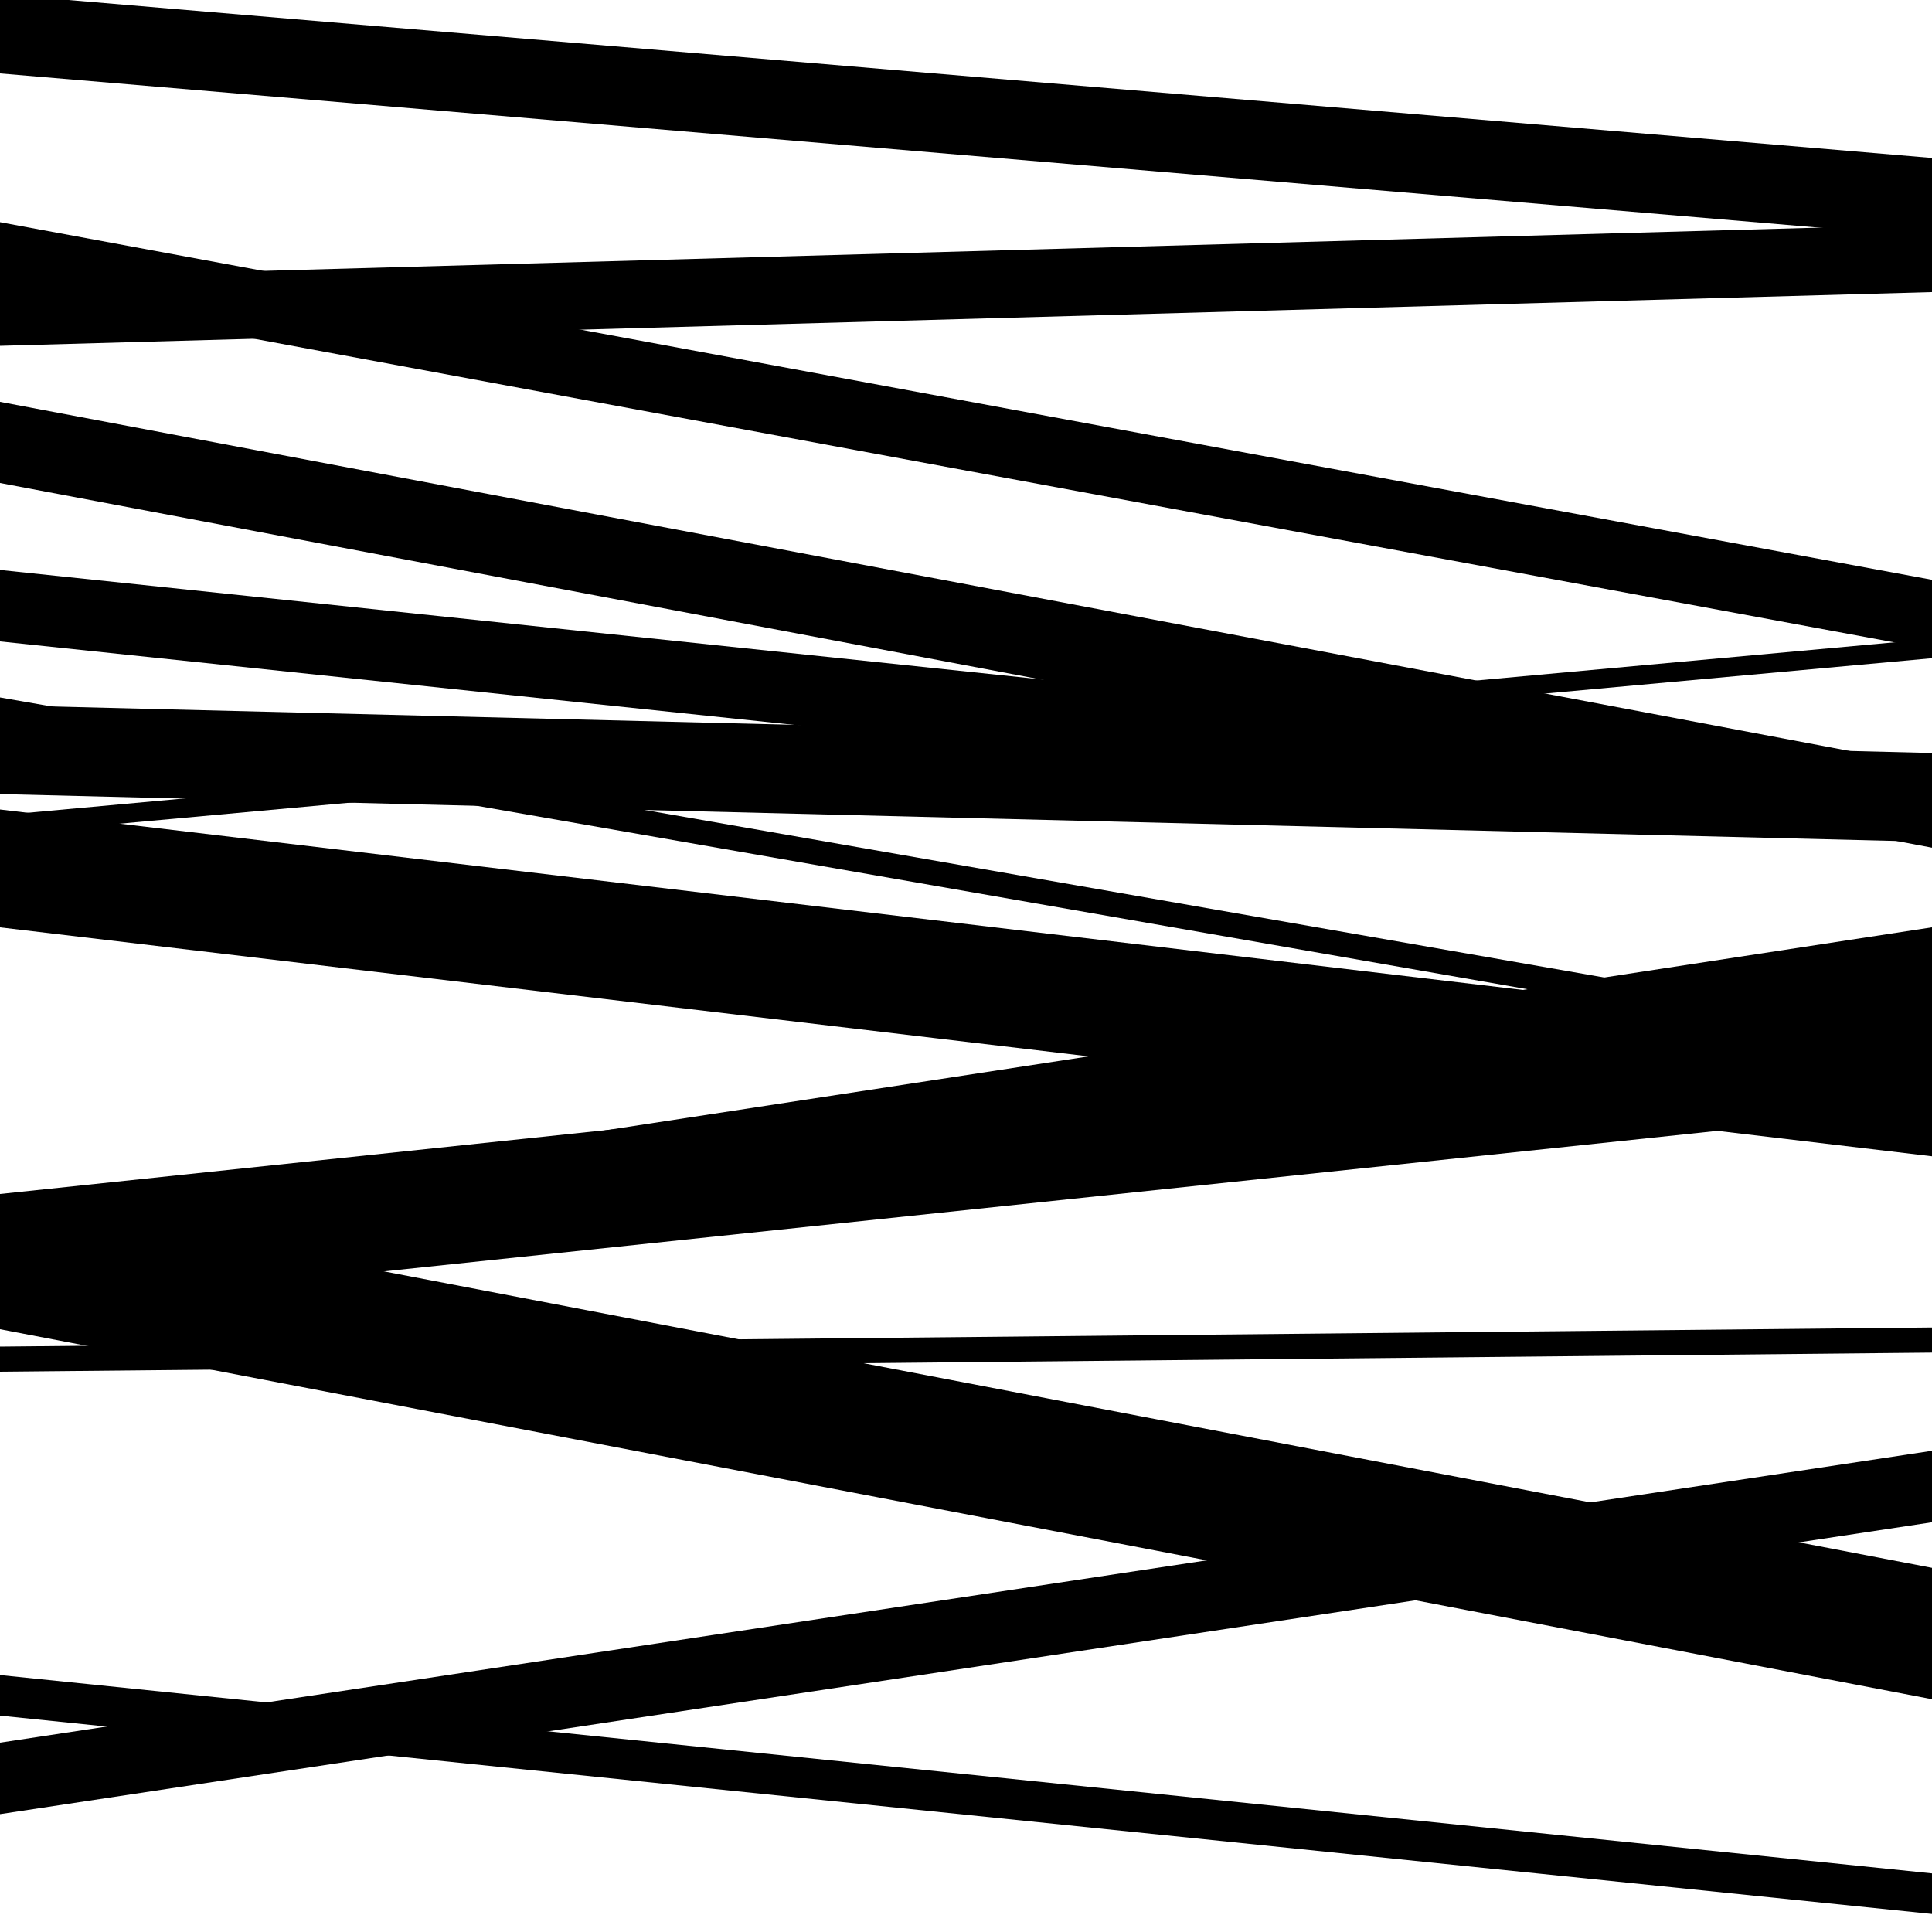
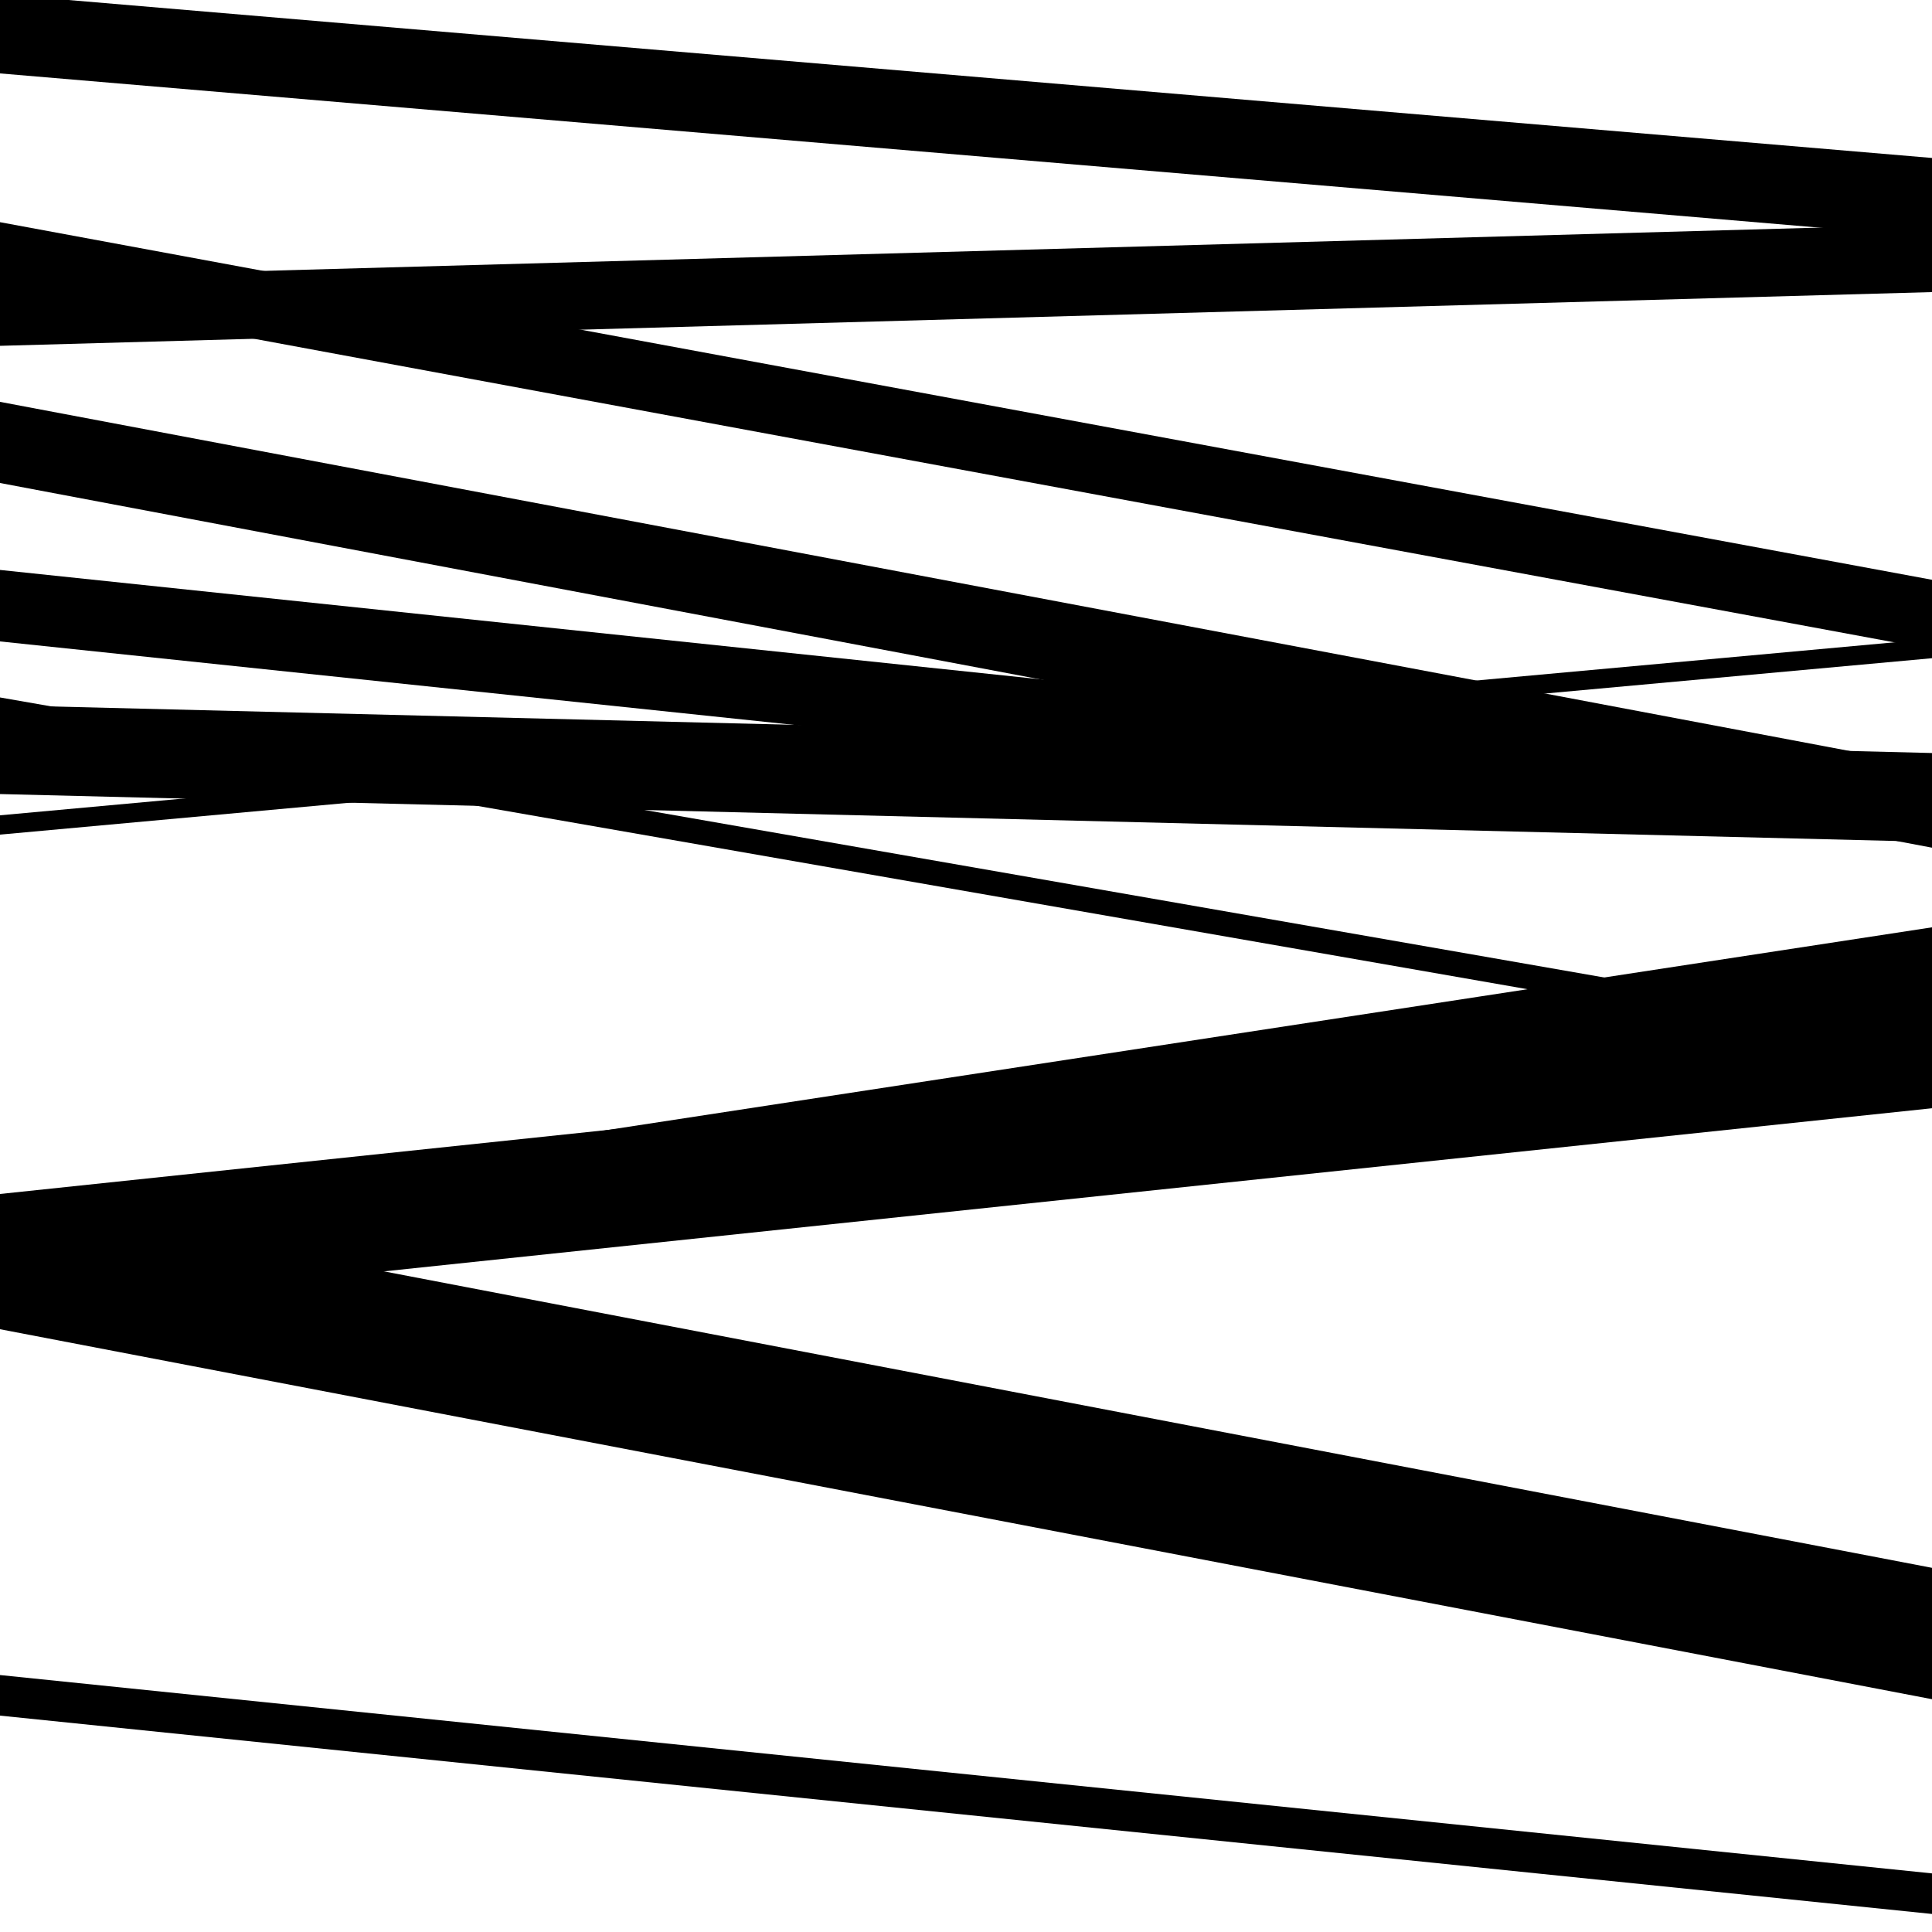
<svg xmlns="http://www.w3.org/2000/svg" viewBox="0 0 1000 1000" height="1000" width="1000">
  <rect x="0" y="0" width="1000" height="1000" fill="#ffffff" />
  <path opacity="0.8" d="M 0 250 L 1000 438.763 L 1000 396.763 L 0 208 Z" fill="hsl(221, 15%, 50%)" />
  <path opacity="0.8" d="M 0 411 L 1000 435.76 L 1000 389.76 L 0 365 Z" fill="hsl(226, 25%, 70%)" />
  <path opacity="0.8" d="M 0 688 L 1000 879.504 L 1000 811.504 L 0 620 Z" fill="hsl(231, 30%, 90%)" />
-   <path opacity="0.8" d="M 0 939 L 1000 787.917 L 1000 750.917 L 0 902 Z" fill="hsl(216, 10%, 30%)" />
  <path opacity="0.8" d="M 0 179 L 1000 151.185 L 1000 116.185 L 0 144 Z" fill="hsl(221, 15%, 50%)" />
  <path opacity="0.8" d="M 0 374 L 1000 548.566 L 1000 535.566 L 0 361 Z" fill="hsl(226, 25%, 70%)" />
  <path opacity="0.8" d="M 0 669 L 1000 515.98 L 1000 479.98 L 0 633 Z" fill="hsl(231, 30%, 90%)" />
  <path opacity="0.8" d="M 0 888 L 1000 990.664 L 1000 969.664 L 0 867 Z" fill="hsl(216, 10%, 30%)" />
  <path opacity="0.8" d="M 0 151 L 1000 336.096 L 1000 300.096 L 0 115 Z" fill="hsl(221, 15%, 50%)" />
  <path opacity="0.8" d="M 0 432 L 1000 340.688 L 1000 330.688 L 0 422 Z" fill="hsl(226, 25%, 70%)" />
-   <path opacity="0.8" d="M 0 710 L 1000 700.109 L 1000 687.109 L 0 697 Z" fill="hsl(231, 30%, 90%)" />
  <path opacity="0.8" d="M 0 38 L 1000 122.763 L 1000 81.763 L 0 -3 Z" fill="hsl(216, 10%, 30%)" />
  <path opacity="0.8" d="M 0 332 L 1000 437.109 L 1000 400.109 L 0 295 Z" fill="hsl(221, 15%, 50%)" />
-   <path opacity="0.8" d="M 0 480 L 1000 598.489 L 1000 537.489 L 0 419 Z" fill="hsl(226, 25%, 70%)" />
  <path opacity="0.8" d="M 0 679 L 1000 573.629 L 1000 512.629 L 0 618 Z" fill="hsl(231, 30%, 90%)" />
</svg>